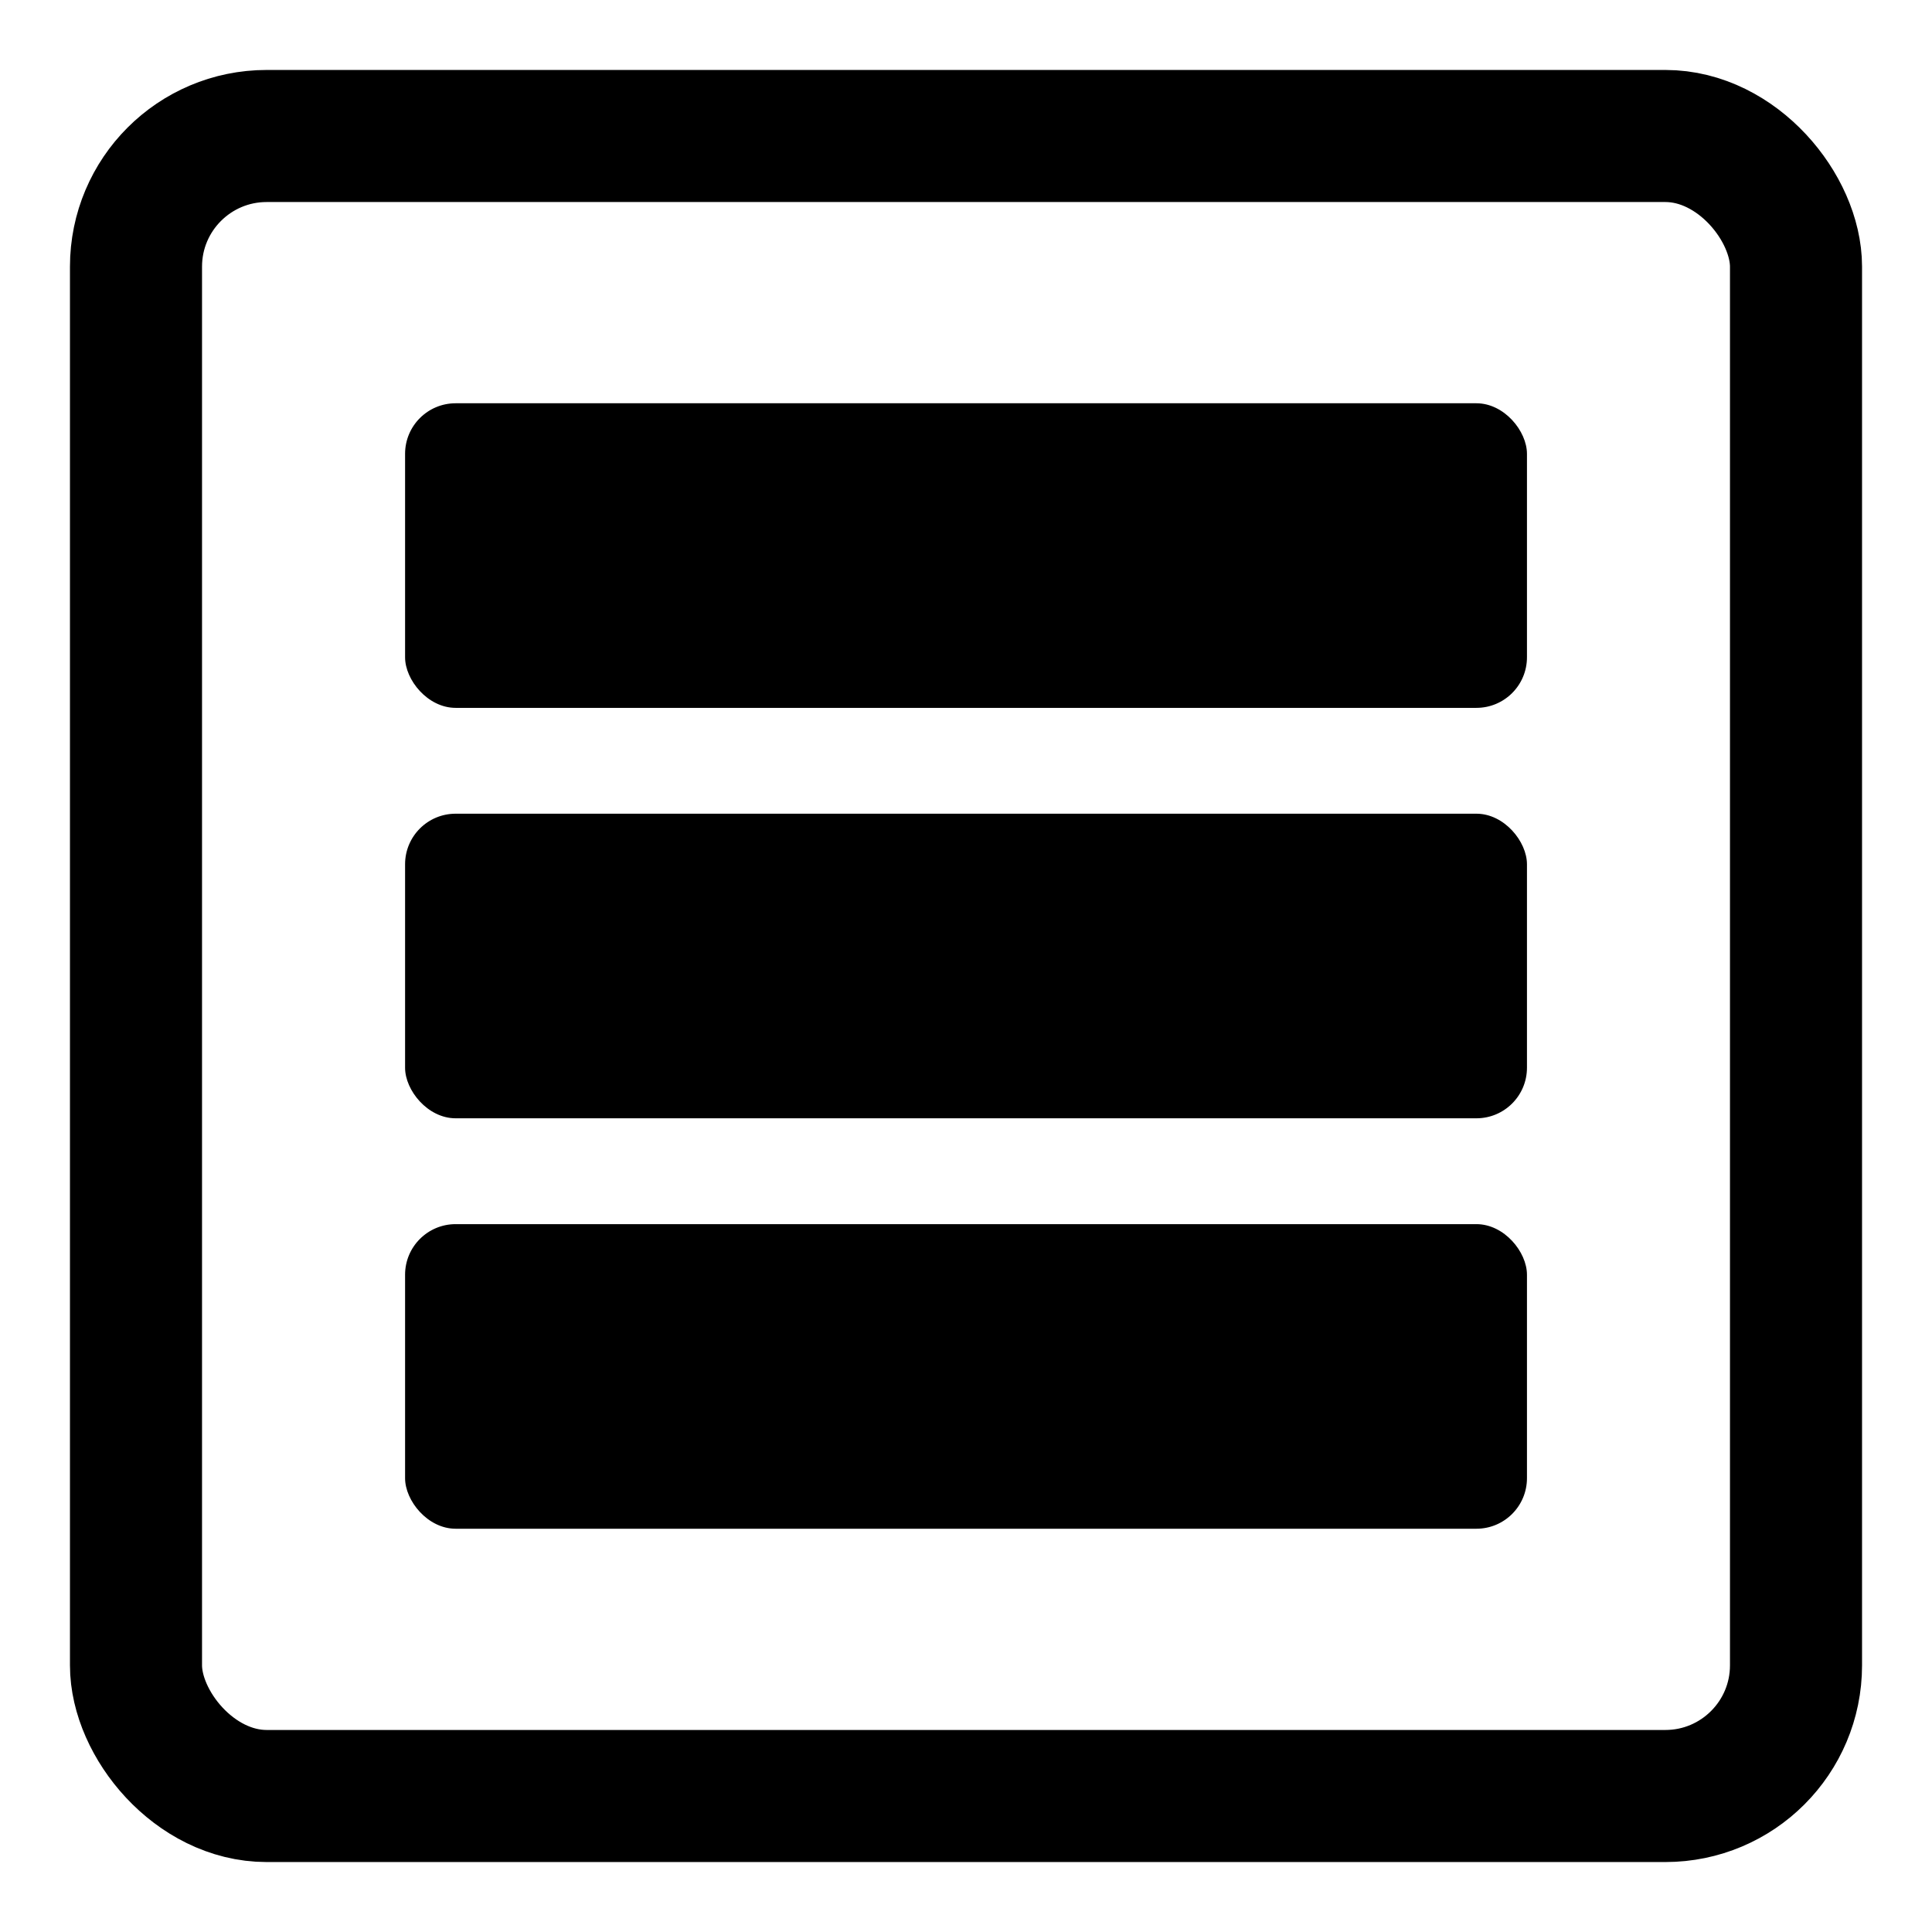
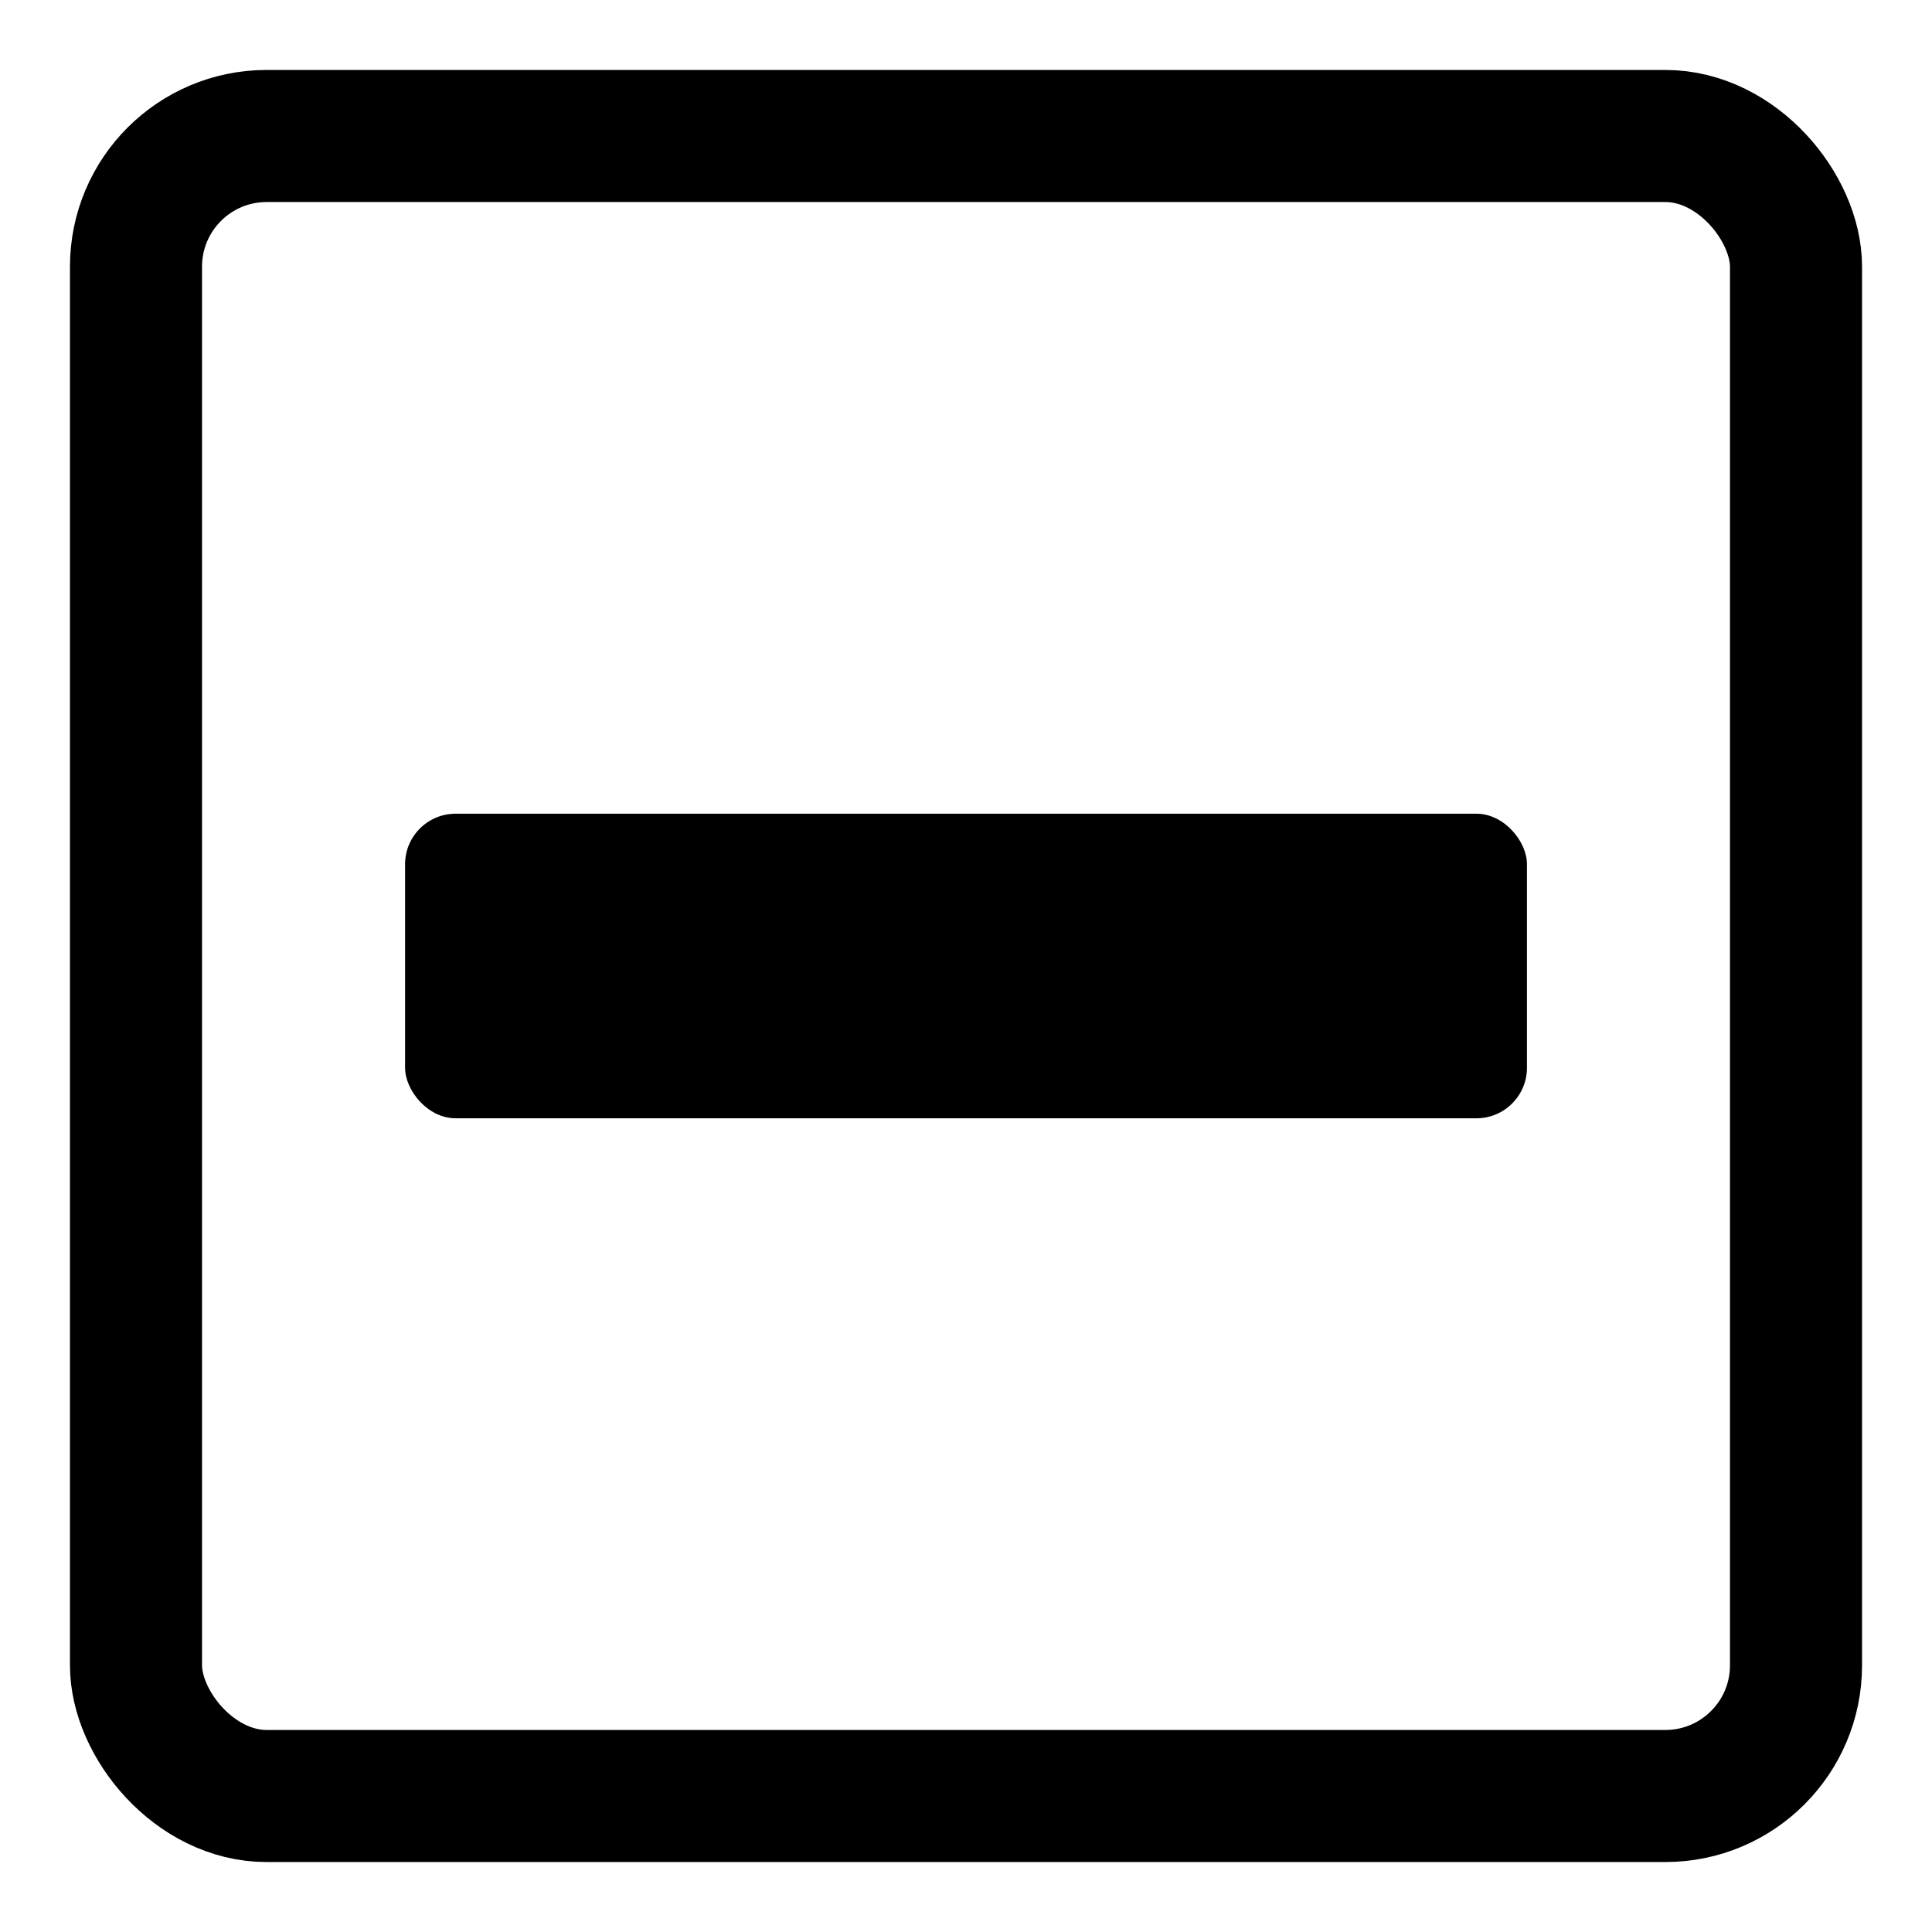
<svg xmlns="http://www.w3.org/2000/svg" viewBox="0 0 512 512" data-name="All Products" id="uuid-3fbf11ba-f44f-4d83-8bf5-5e4e8e2ba663">
  <defs>
    <style>
      .uuid-e0c33178-4069-46b8-8cb2-50b5bed0f72a {
        fill: none;
        stroke: #000;
        stroke-miterlimit: 10;
        stroke-width: 35px;
      }
    </style>
  </defs>
  <rect ry="34.63" rx="34.63" height="439.92" width="439.92" y="36.04" x="36.04" class="uuid-e0c33178-4069-46b8-8cb2-50b5bed0f72a" />
  <g>
-     <rect ry="13.4" rx="13.4" height="80.72" width="297.31" y="106.87" x="107.35" />
    <rect ry="13.4" rx="13.4" height="80.72" width="297.31" y="215.64" x="107.35" />
-     <rect ry="13.4" rx="13.4" height="80.72" width="297.31" y="324.41" x="107.35" />
  </g>
</svg>